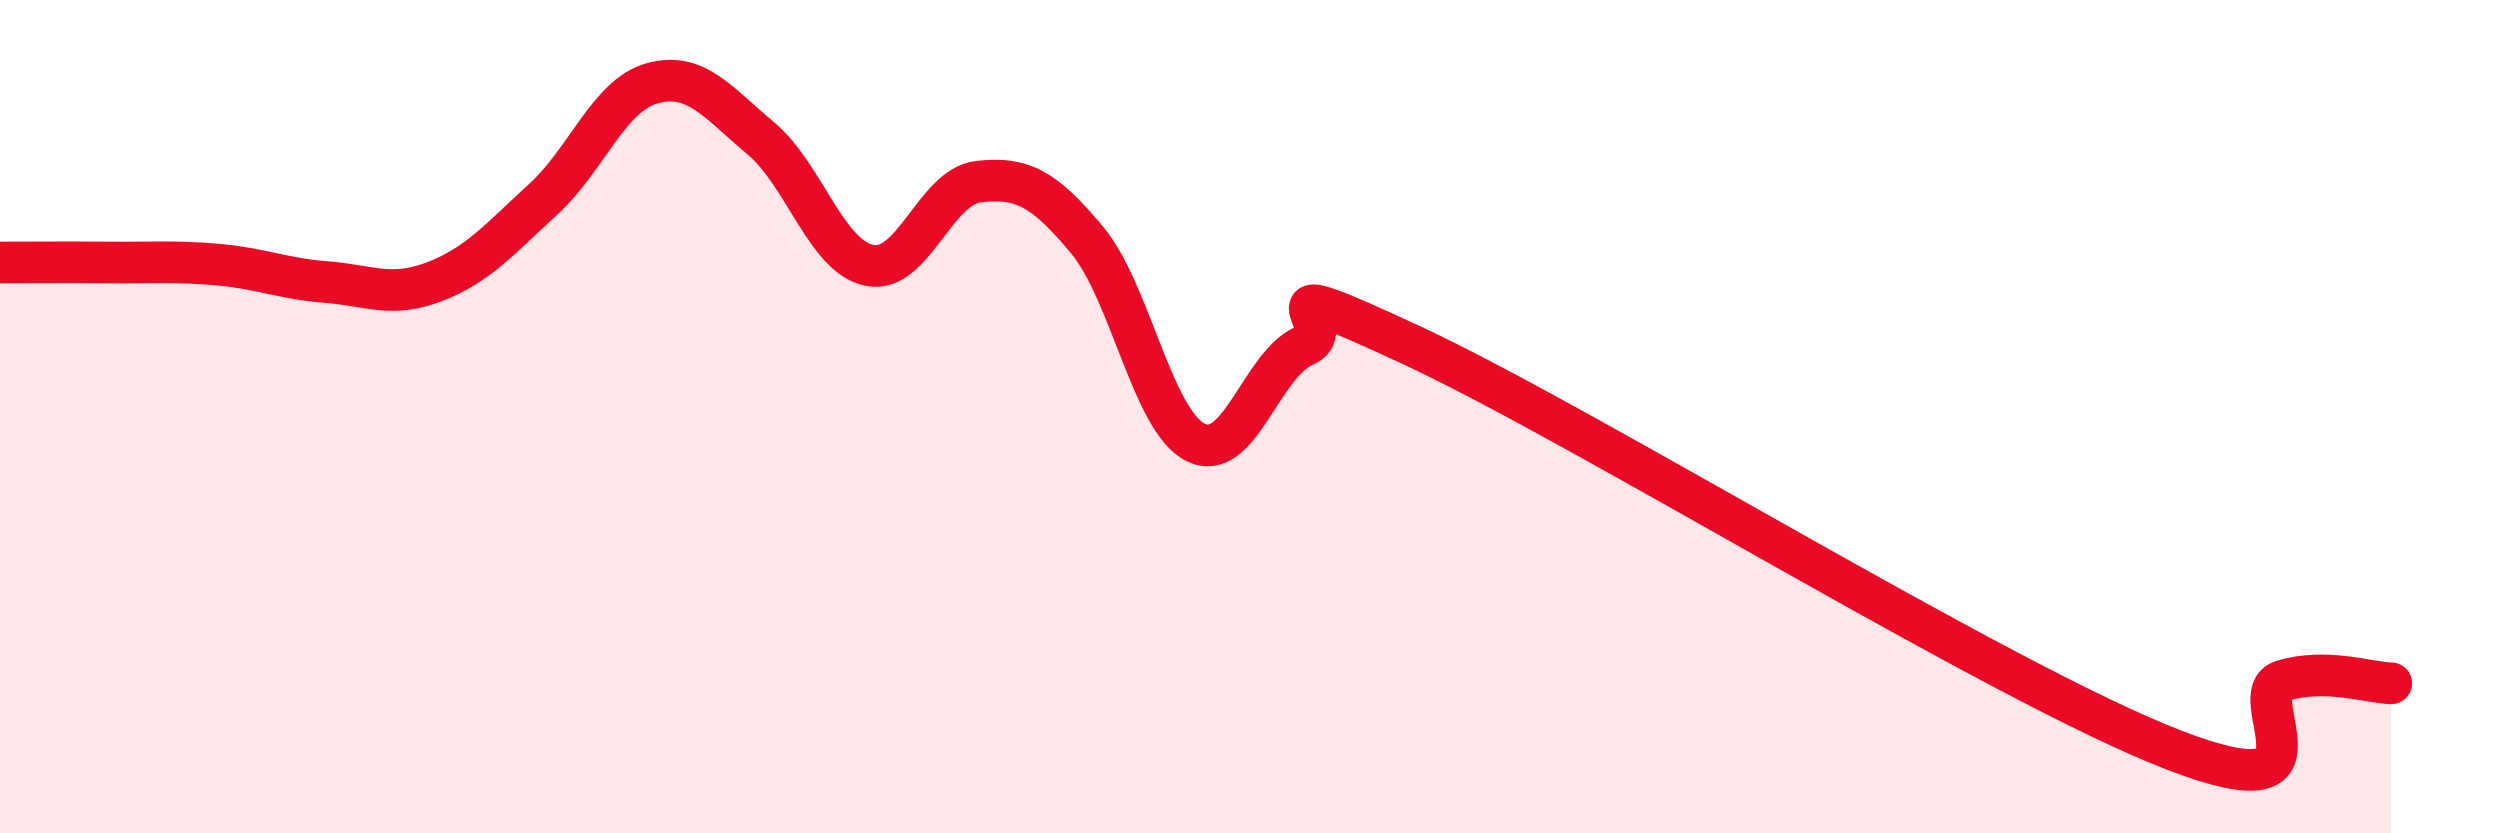
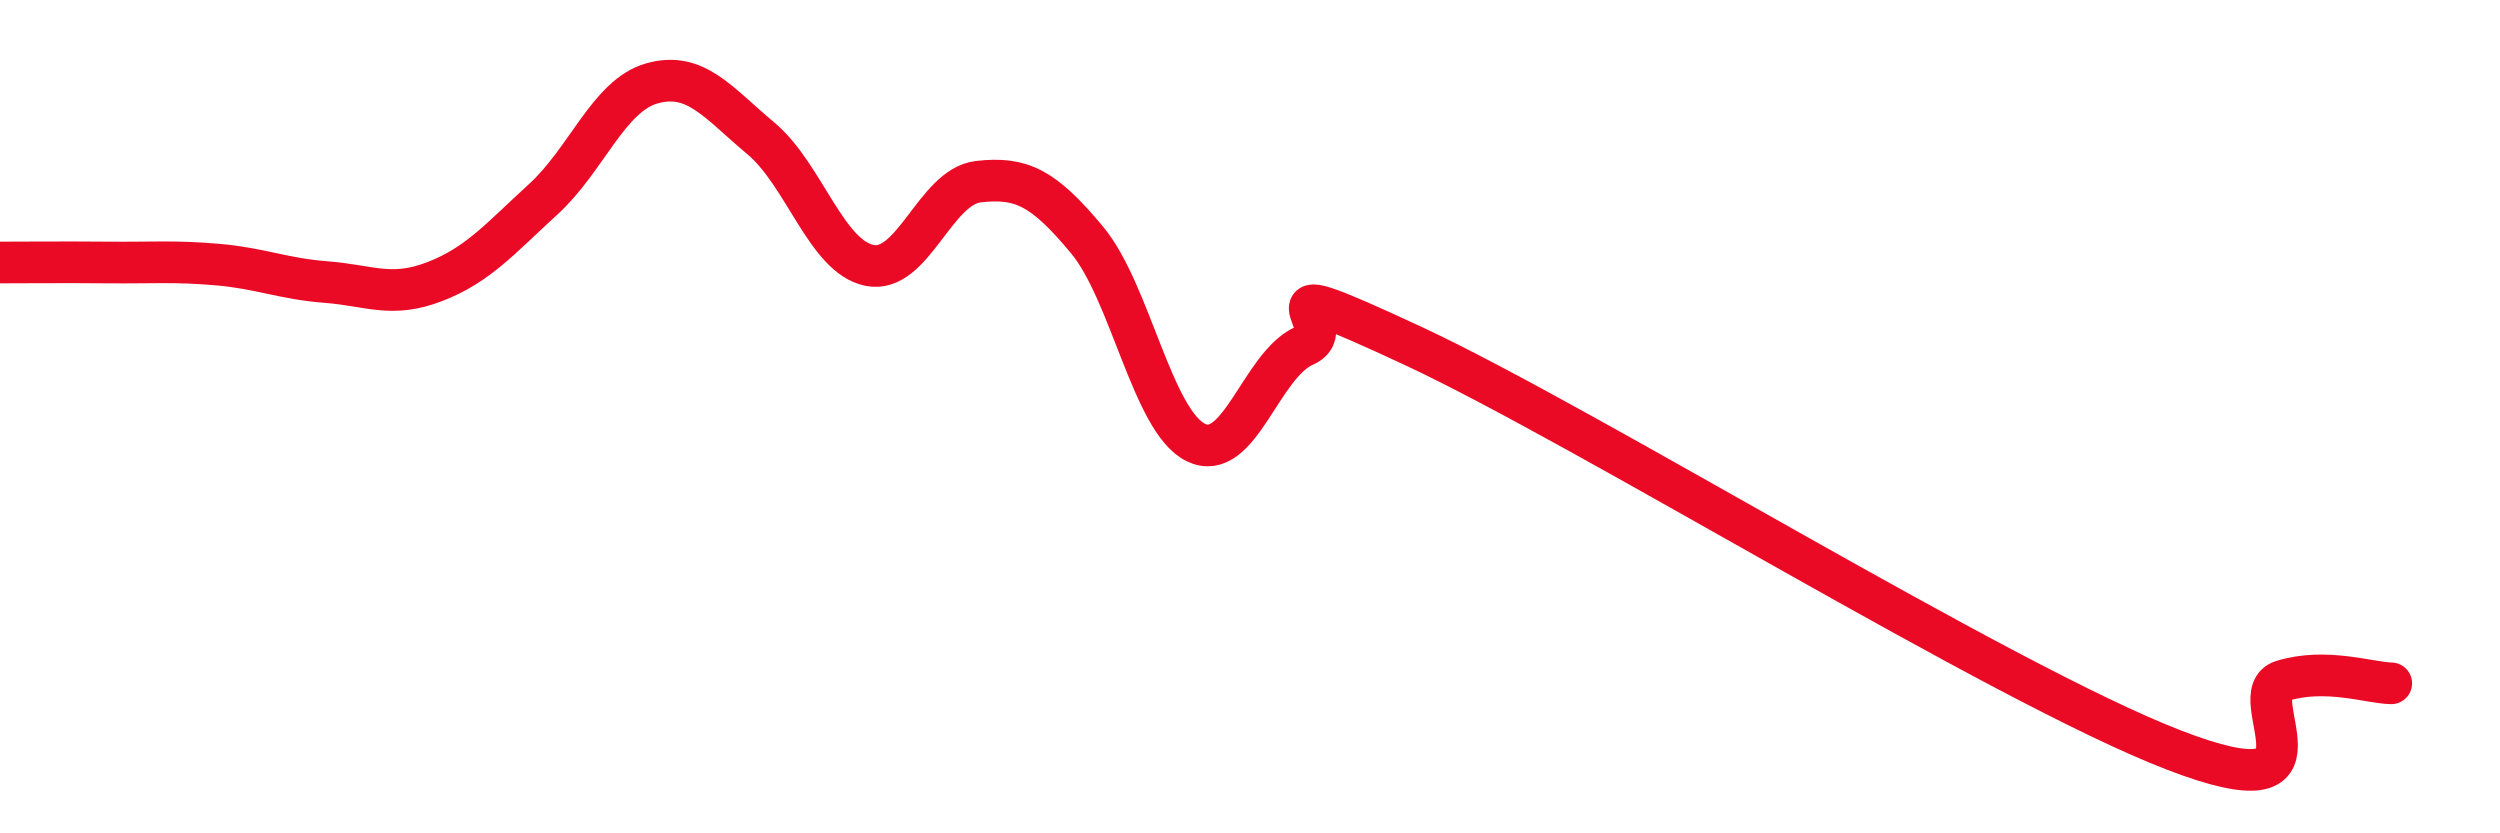
<svg xmlns="http://www.w3.org/2000/svg" width="60" height="20" viewBox="0 0 60 20">
-   <path d="M 0,6.3 C 0.52,6.3 1.57,6.29 2.61,6.3 C 3.65,6.31 4.18,6.26 5.22,6.35 C 6.26,6.44 6.79,6.69 7.83,6.77 C 8.87,6.85 9.39,7.16 10.43,6.76 C 11.47,6.36 12,5.73 13.04,4.78 C 14.08,3.83 14.61,2.29 15.65,2 C 16.69,1.71 17.22,2.45 18.26,3.32 C 19.3,4.19 19.83,6.16 20.87,6.37 C 21.91,6.58 22.44,4.48 23.48,4.36 C 24.52,4.24 25.05,4.51 26.09,5.76 C 27.13,7.01 27.66,10.11 28.7,10.62 C 29.74,11.13 30.26,8.76 31.3,8.3 C 32.34,7.84 29.74,6.36 33.91,8.3 C 38.08,10.24 48,16.39 52.17,18 C 56.34,19.61 53.74,16.66 54.78,16.34 C 55.82,16.02 56.87,16.39 57.39,16.4L57.39 20L0 20Z" fill="#EB0A25" opacity="0.1" stroke-linecap="round" stroke-linejoin="round" />
  <path d="M 0,6.3 C 0.52,6.3 1.57,6.29 2.61,6.3 C 3.65,6.31 4.18,6.26 5.22,6.35 C 6.26,6.44 6.79,6.69 7.83,6.77 C 8.87,6.85 9.39,7.16 10.43,6.76 C 11.47,6.36 12,5.73 13.04,4.78 C 14.08,3.83 14.61,2.29 15.65,2 C 16.69,1.71 17.22,2.45 18.26,3.32 C 19.3,4.19 19.83,6.16 20.87,6.37 C 21.91,6.58 22.44,4.48 23.48,4.36 C 24.52,4.24 25.05,4.51 26.09,5.76 C 27.13,7.01 27.66,10.11 28.7,10.62 C 29.74,11.13 30.26,8.76 31.3,8.3 C 32.34,7.84 29.74,6.36 33.91,8.3 C 38.08,10.24 48,16.39 52.17,18 C 56.34,19.61 53.74,16.66 54.78,16.34 C 55.82,16.02 56.87,16.39 57.39,16.4" stroke="#EB0A25" stroke-width="1" fill="none" stroke-linecap="round" stroke-linejoin="round" />
</svg>